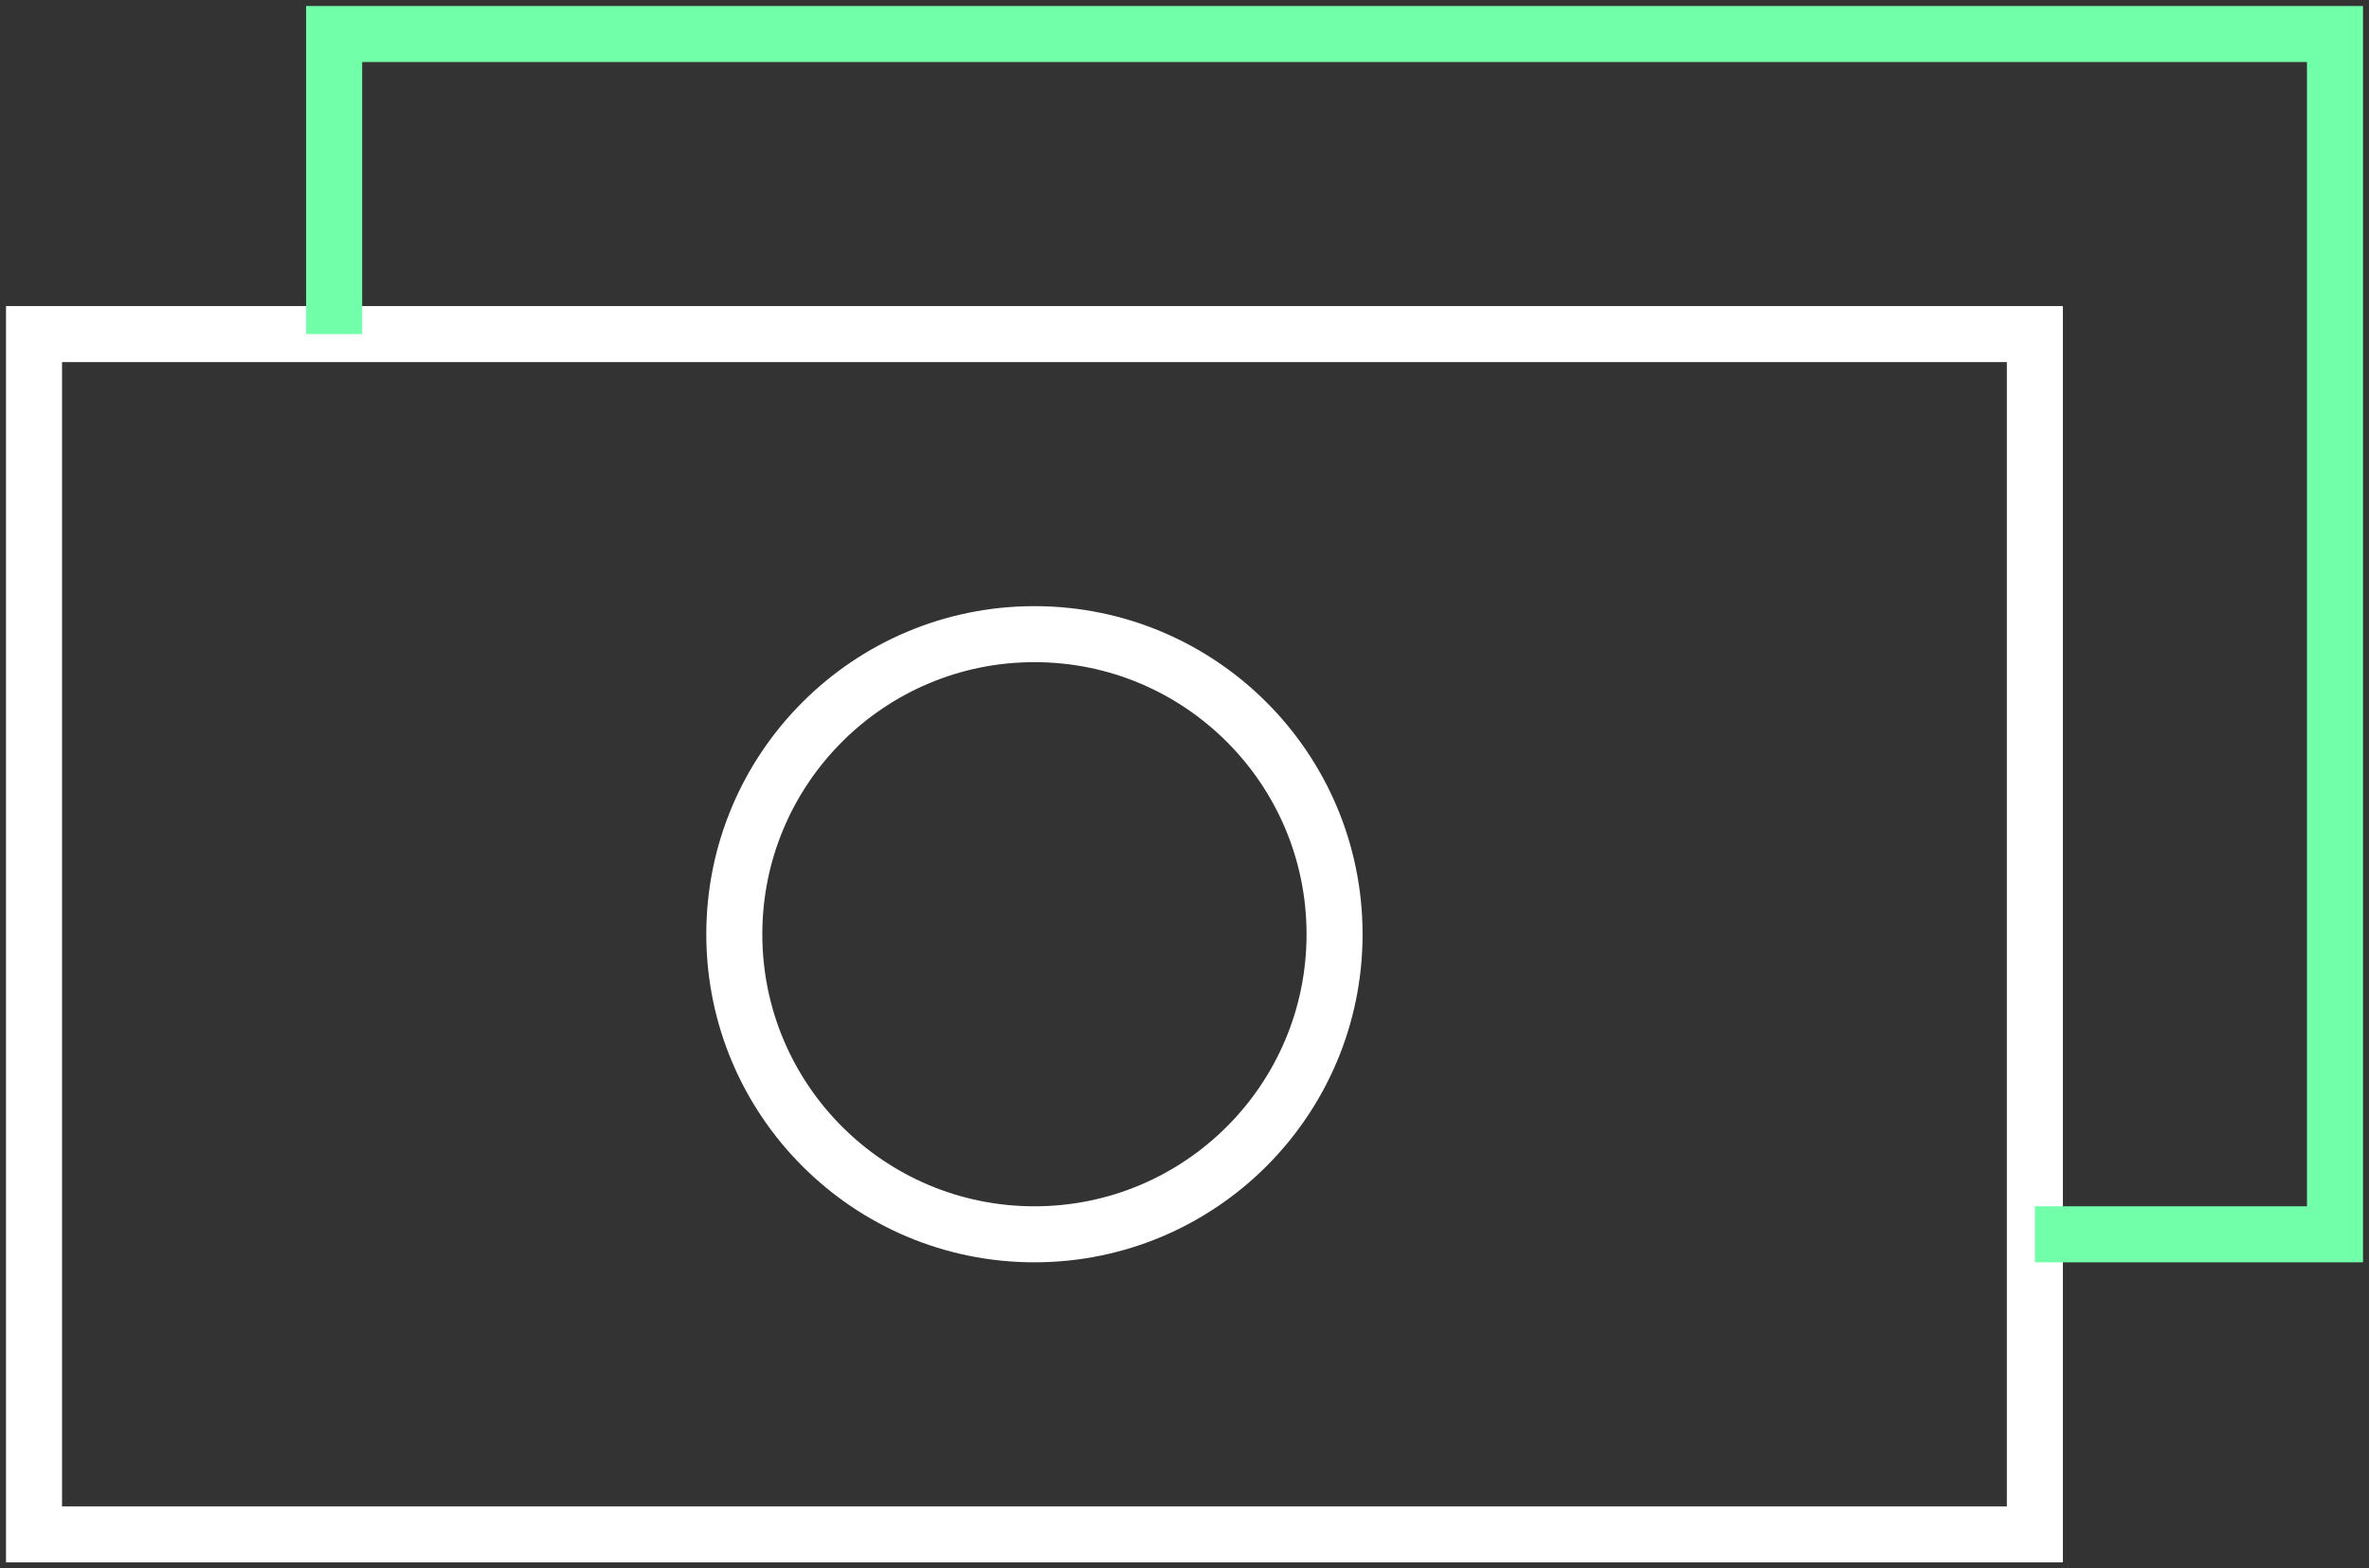
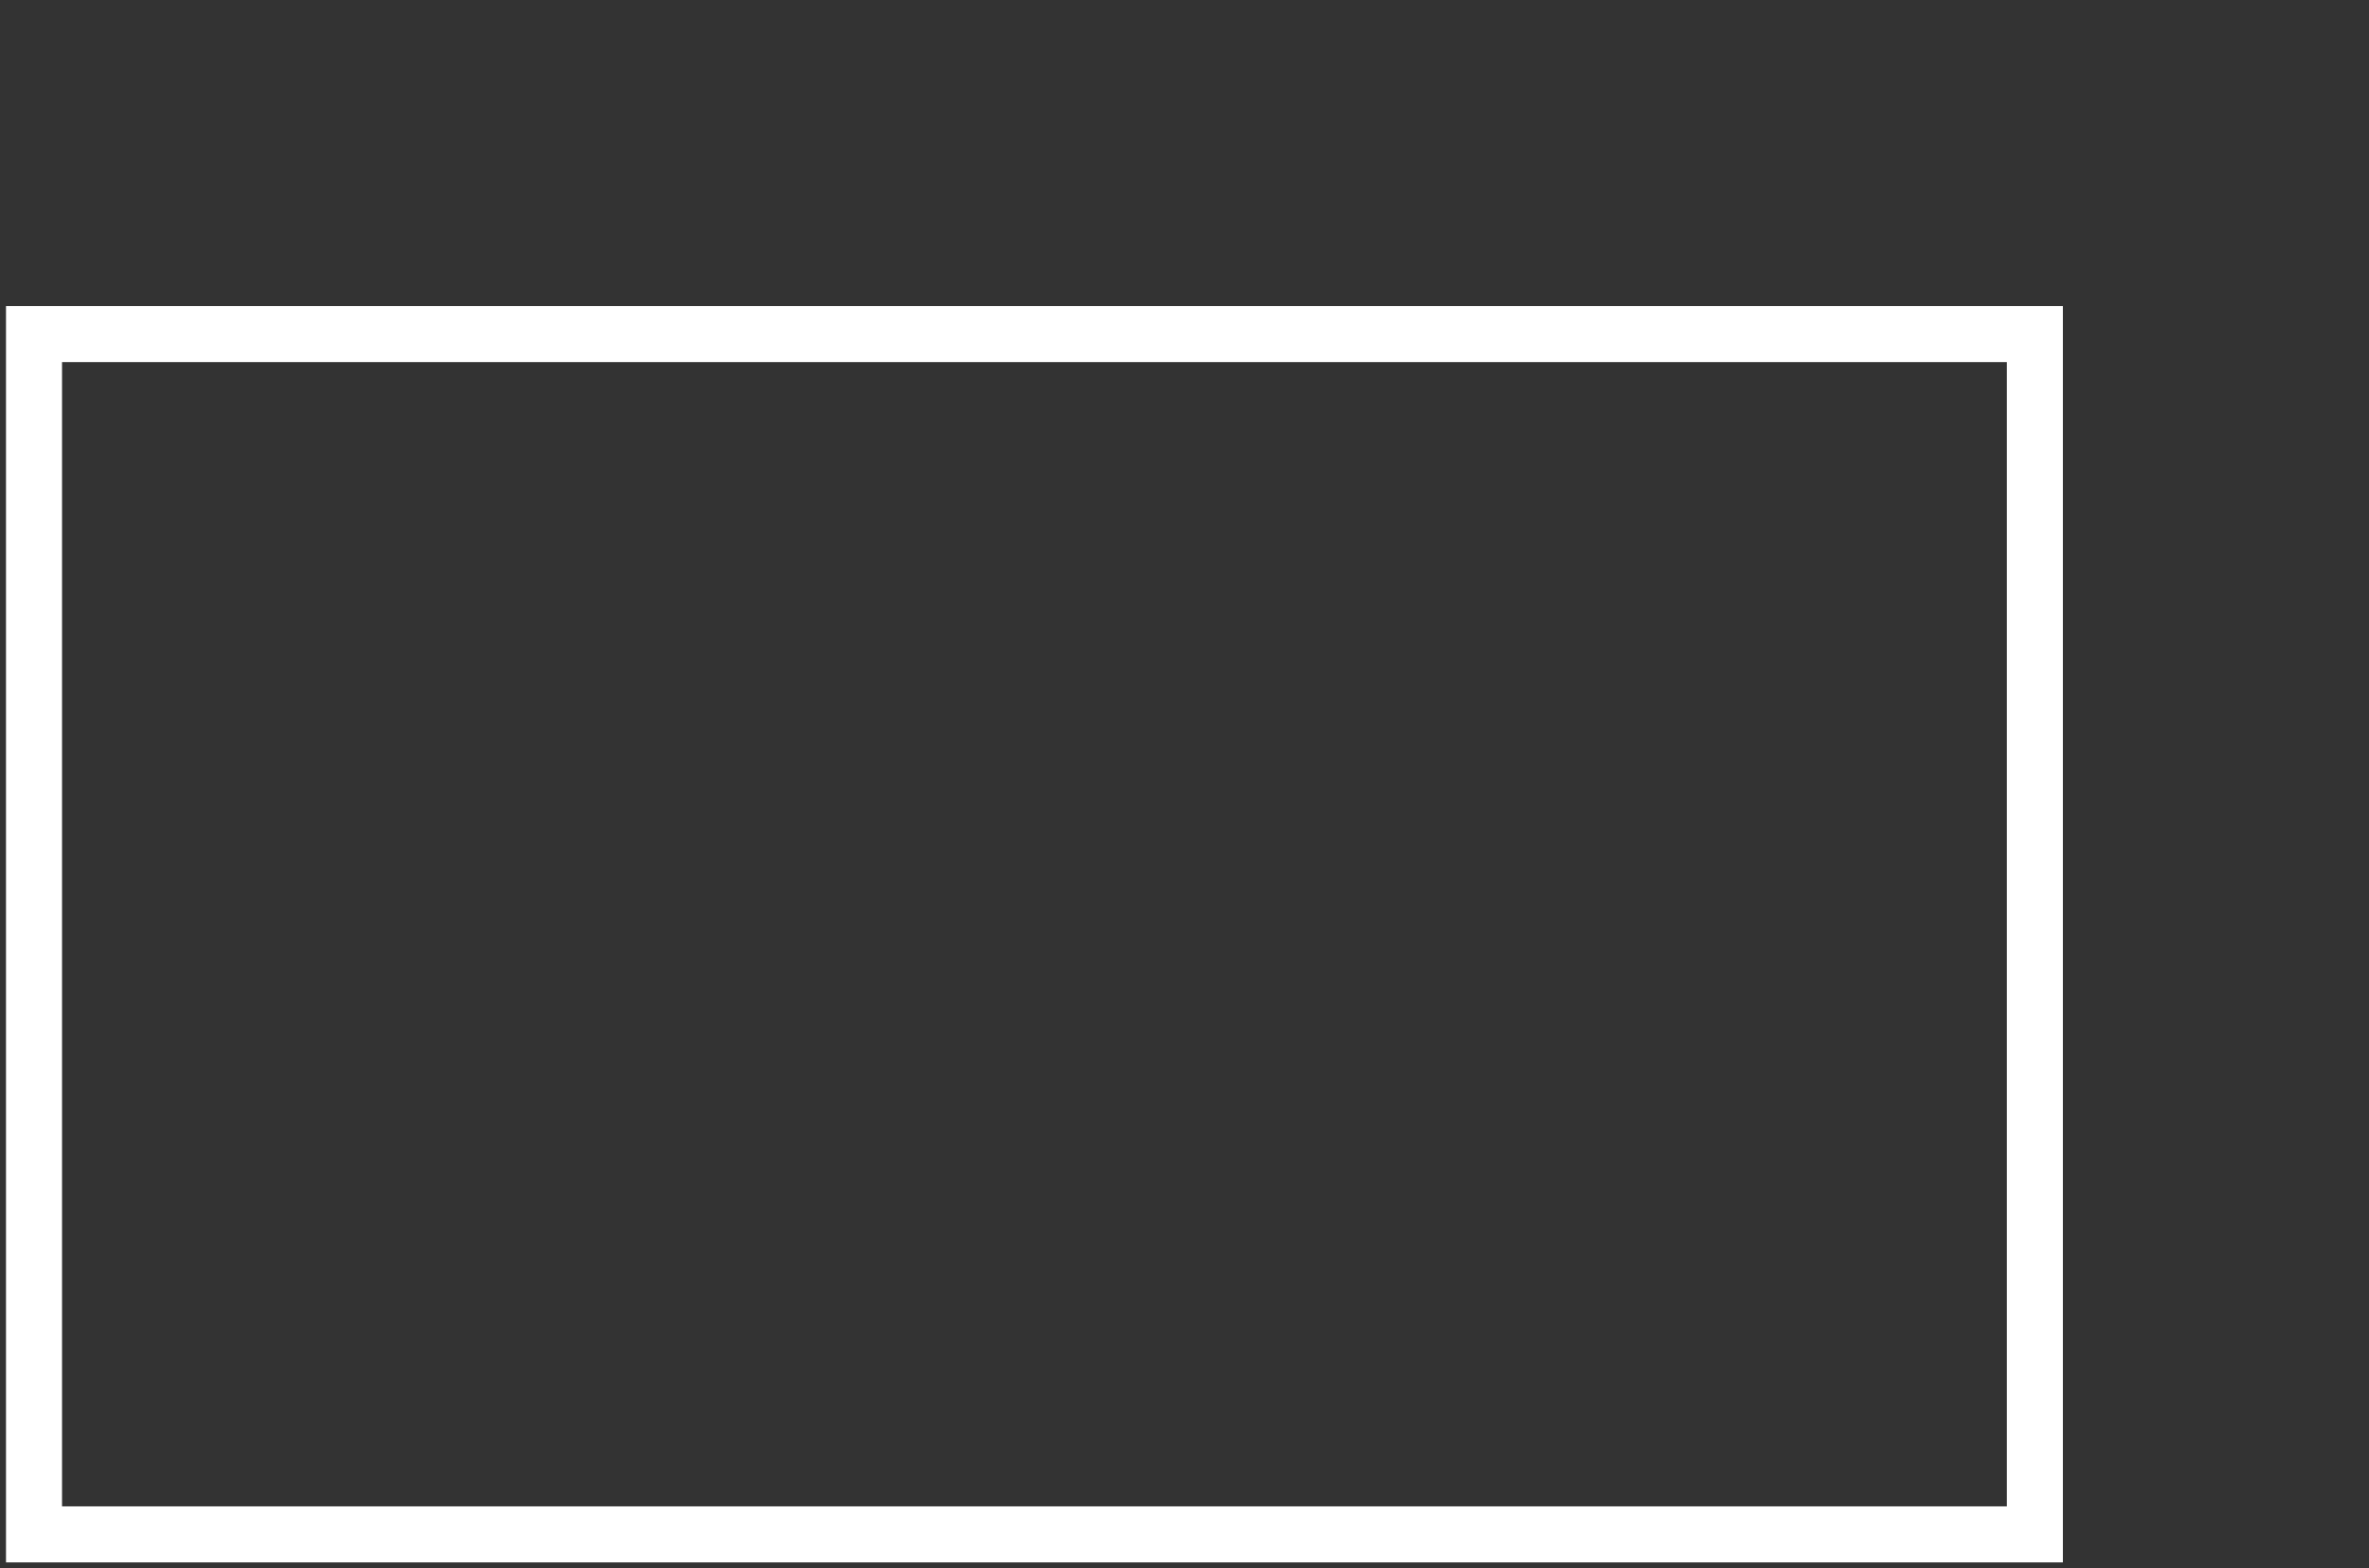
<svg xmlns="http://www.w3.org/2000/svg" width="148" height="98" viewBox="0 0 148 98" fill="none">
  <rect x="0" y="0" width="148" height="98" fill="#333333" stroke="none" />
  <path d="M127.125 20.875H2.125V95.875H127.125V20.875Z" stroke="white" stroke-width="3.5" stroke-miterlimit="10" />
-   <path d="M20.875 20.875V2.125H145.875V77.125H127.125" stroke="#72FFA9" stroke-width="3.5" stroke-miterlimit="10" />
-   <path d="M64.625 77.125C74.98 77.125 83.375 68.73 83.375 58.375C83.375 48.02 74.98 39.625 64.625 39.625C54.27 39.625 45.875 48.02 45.875 58.375C45.875 68.73 54.27 77.125 64.625 77.125Z" stroke="white" stroke-width="3.5" stroke-miterlimit="10" />
</svg>